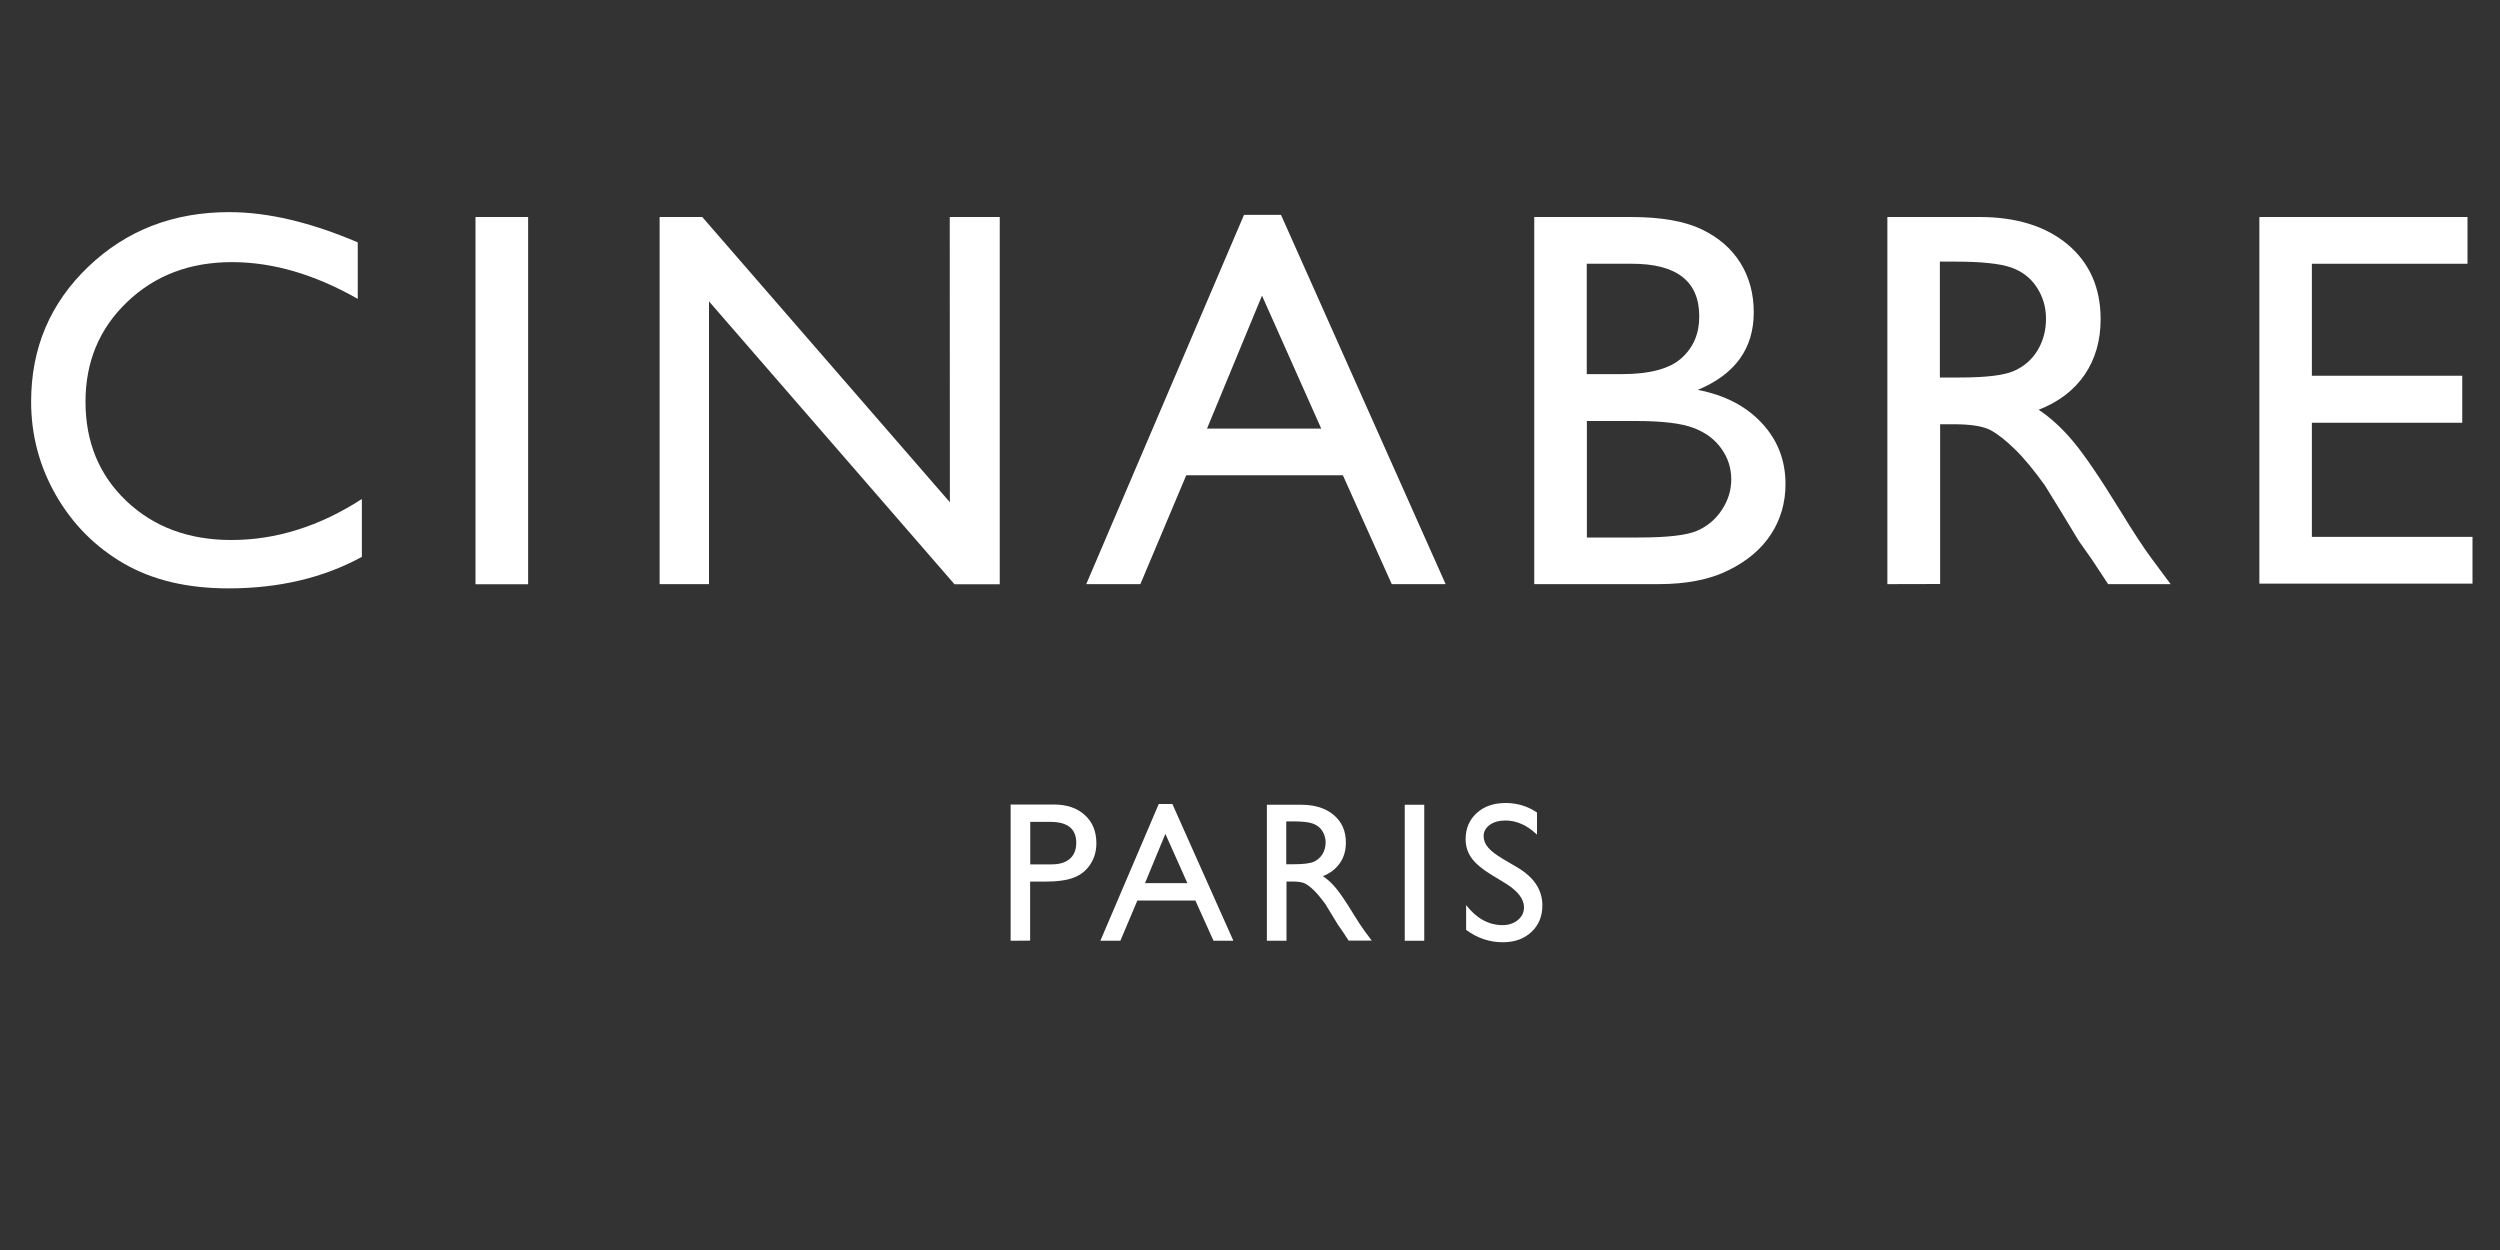
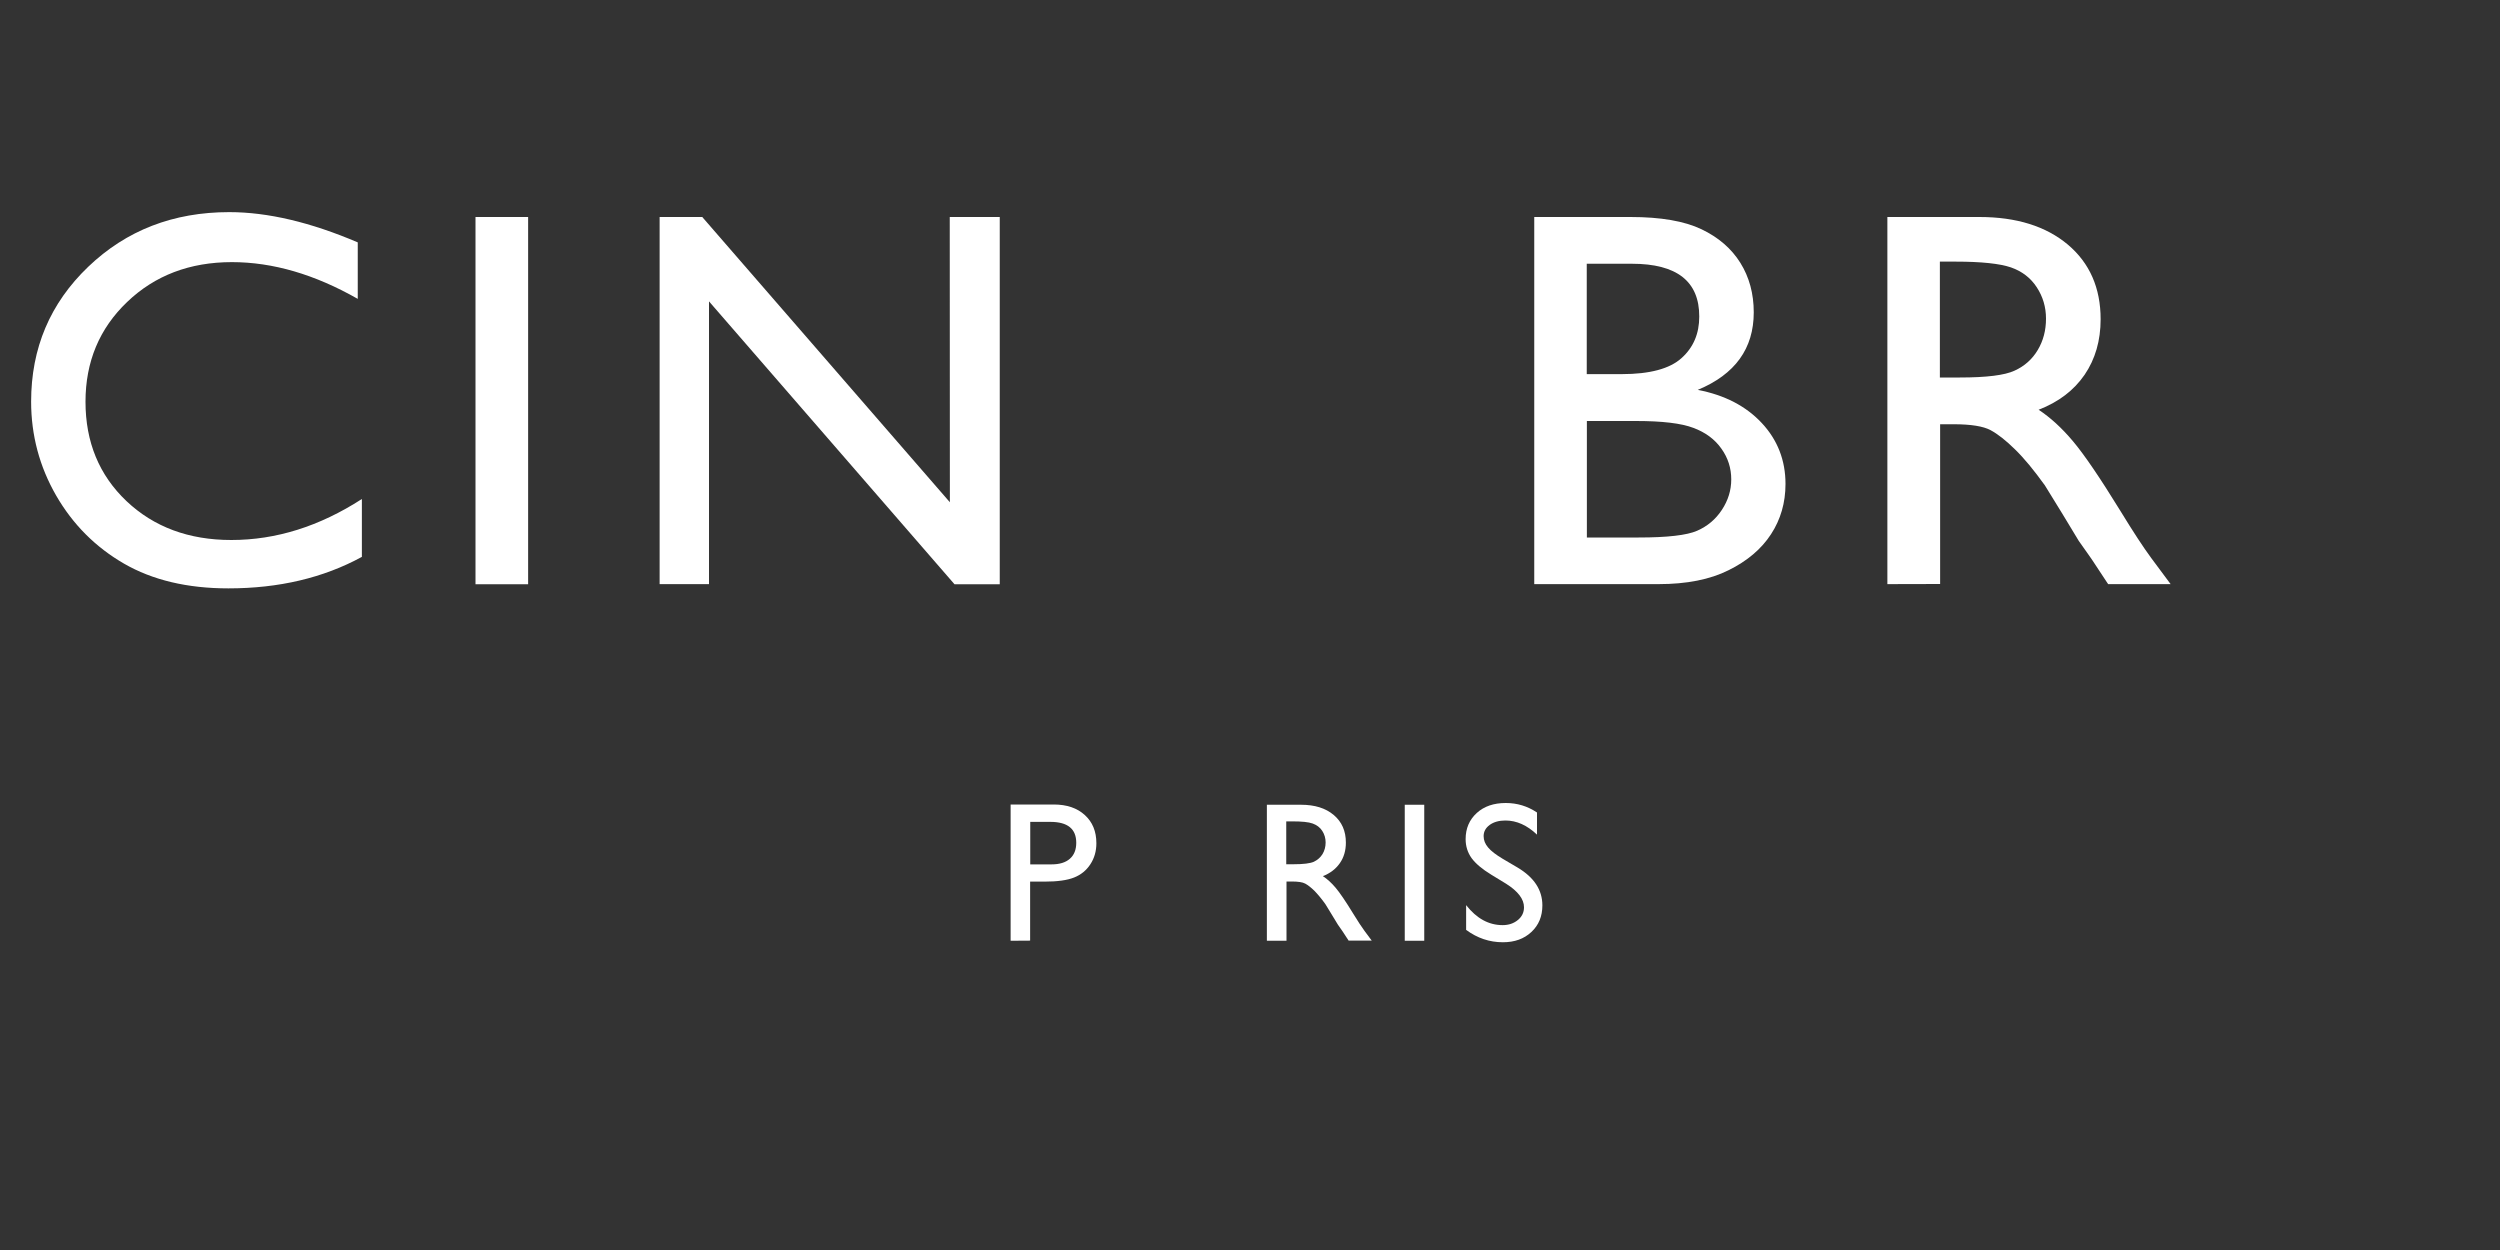
<svg xmlns="http://www.w3.org/2000/svg" version="1.1" id="Calque_1" x="0px" y="0px" viewBox="0 0 2000 1000" style="enable-background:new 0 0 2000 1000;" xml:space="preserve">
  <rect x="0" y="0" width="2000" height="1000" fill="#333333" stroke="none" />
  <style type="text/css">
	.st0{fill:#FFFFFF;}
</style>
  <g>
    <path class="st0" d="M289.5,399.2v46.3c-30.8,16.8-66.4,25.2-106.8,25.2c-32.8,0-60.6-6.6-83.5-19.8   c-22.8-13.2-40.9-31.3-54.3-54.5c-13.3-23.1-20-48.2-20-75.1c0-42.8,15.2-78.7,45.7-107.9c30.5-29.2,68.1-43.7,112.8-43.7   c30.8,0,65.1,8.1,102.8,24.2v45.2c-34.4-19.6-67.9-29.4-100.7-29.4c-33.6,0-61.6,10.6-83.8,31.9c-22.2,21.2-33.3,47.8-33.3,79.8   c0,32.2,10.9,58.7,32.8,79.5c21.9,20.7,49.8,31.1,83.9,31.1C220.8,432,255.6,421.1,289.5,399.2z" />
-     <path class="st0" d="M380.4,173.6h42.1v293.8h-42.1V173.6z" />
+     <path class="st0" d="M380.4,173.6h42.1v293.8h-42.1z" />
    <path class="st0" d="M759.8,173.6h40v293.8h-36.2L567.2,241.1v226.2h-39.5V173.6h34.1l198.1,228.2L759.8,173.6L759.8,173.6z" />
-     <path class="st0" d="M995.2,171.9h29.6l131.7,295.4h-43.1l-39.1-87.1H949l-36.7,87.1H869L995.2,171.9z M1057,342.9l-47.4-106.4   l-44,106.4H1057z" />
    <path class="st0" d="M1326.9,467.3h-99.5V173.6h77c24.3,0,43.2,3.3,56.8,9.8c13.6,6.5,24,15.5,31.1,26.9   c7.1,11.4,10.7,24.6,10.7,39.6c0,28.9-14.9,49.6-44.8,62c21.4,4.1,38.5,12.9,51.2,26.5c12.7,13.6,19,29.9,19,48.8   c0,15-3.9,28.4-11.6,40.2c-7.7,11.8-19,21.4-34,28.8C1368,463.6,1349.3,467.3,1326.9,467.3z M1305.6,211h-36.2v88.3h28   c22.4,0,38.4-4.3,47.8-12.8c9.5-8.5,14.2-19.6,14.2-33.2C1359.5,225.1,1341.5,211,1305.6,211z M1308.8,336.8h-39.3v93.2h41.4   c23,0,38.6-1.8,46.8-5.4c8.2-3.6,14.8-9.1,19.8-16.7c5-7.6,7.5-15.7,7.5-24.4c0-9-2.6-17.2-7.9-24.6c-5.2-7.4-12.7-13-22.4-16.6   C1345,338.6,1329.7,336.8,1308.8,336.8z" />
    <path class="st0" d="M1509.9,467.3V173.6h73.6c29.7,0,53.3,7.4,70.8,22.1c17.4,14.7,26.2,34.6,26.2,59.7c0,17.1-4.3,31.9-12.8,44.4   c-8.6,12.5-20.8,21.8-36.8,28c9.4,6.2,18.6,14.6,27.5,25.2c9,10.7,21.6,29.2,37.9,55.7c10.2,16.7,18.4,29.2,24.6,37.6l15.6,21h-50   l-12.8-19.4c-0.4-0.7-1.3-1.9-2.5-3.6l-8.2-11.6l-13-21.5l-14.1-22.9c-8.7-12.1-16.6-21.7-23.9-28.8c-7.2-7.1-13.8-12.3-19.6-15.4   c-5.8-3.1-15.6-4.7-29.4-4.7h-10.9v127.8L1509.9,467.3L1509.9,467.3z M1564.5,209.3h-12.6v92.7h16c21.3,0,35.9-1.8,43.8-5.5   c7.9-3.6,14.1-9.1,18.5-16.5c4.4-7.4,6.6-15.7,6.6-25.1c0-9.3-2.5-17.6-7.4-25.1c-4.9-7.5-11.8-12.8-20.7-15.9   C1599.9,210.9,1585.2,209.3,1564.5,209.3z" />
-     <path class="st0" d="M1807.5,173.6H1974V211h-124.5v89.6h120.3v37.6h-120.3v91.3H1978v37.4h-170.5L1807.5,173.6L1807.5,173.6z" />
  </g>
  <g>
    <path class="st0" d="M808.5,752.6v-109H843c10.4,0,18.7,2.8,24.8,8.4c6.2,5.6,9.3,13.1,9.3,22.6c0,6.3-1.6,11.9-4.8,16.8   c-3.2,4.9-7.5,8.4-13,10.6c-5.5,2.2-13.4,3.3-23.7,3.3h-11.5v47.2L808.5,752.6L808.5,752.6z M840.3,657.5h-16.1v34h17.1   c6.3,0,11.2-1.5,14.6-4.5c3.4-3,5.1-7.2,5.1-12.8C861,663.1,854.1,657.5,840.3,657.5z" />
-     <path class="st0" d="M927,643.2h10.9l48.8,109.4h-15.9l-14.5-32.2h-46.4l-13.6,32.2h-16L927,643.2z M949.9,706.5l-17.6-39.4   l-16.3,39.4L949.9,706.5L949.9,706.5z" />
    <path class="st0" d="M1013.5,752.6V643.8h27.3c11,0,19.7,2.7,26.2,8.2c6.5,5.5,9.7,12.8,9.7,22.1c0,6.3-1.6,11.8-4.8,16.4   c-3.2,4.6-7.7,8.1-13.6,10.4c3.5,2.3,6.9,5.4,10.2,9.3c3.3,3.9,8,10.8,14,20.6c3.8,6.2,6.8,10.8,9.1,13.9l5.8,7.8h-18.5l-4.7-7.2   c-0.2-0.3-0.5-0.7-0.9-1.3l-3-4.3l-4.8-7.9l-5.2-8.5c-3.2-4.5-6.2-8-8.8-10.7c-2.7-2.6-5.1-4.5-7.3-5.7c-2.2-1.2-5.8-1.7-10.9-1.7   h-4.1v47.4L1013.5,752.6L1013.5,752.6z M1033.7,657.1h-4.7v34.3h5.9c7.9,0,13.3-0.7,16.2-2c2.9-1.4,5.2-3.4,6.9-6.1   c1.6-2.7,2.5-5.8,2.5-9.3c0-3.4-0.9-6.5-2.7-9.3c-1.8-2.8-4.4-4.7-7.7-5.9C1046.8,657.6,1041.3,657.1,1033.7,657.1z" />
    <path class="st0" d="M1123.8,643.8h15.6v108.8h-15.6V643.8z" />
    <path class="st0" d="M1204.9,707l-11.8-7.2c-7.4-4.5-12.7-9-15.9-13.4c-3.1-4.4-4.7-9.4-4.7-15.1c0-8.6,3-15.5,8.9-20.9   c5.9-5.4,13.7-8,23.2-8c9.1,0,17.4,2.5,25,7.6v17.7c-7.9-7.5-16.3-11.3-25.3-11.3c-5.1,0-9.3,1.2-12.5,3.5c-3.3,2.4-4.9,5.4-4.9,9   c0,3.3,1.2,6.3,3.6,9.1c2.4,2.9,6.3,5.8,11.6,9l11.9,7c13.3,7.9,19.9,18,19.9,30.3c0,8.7-2.9,15.8-8.8,21.3s-13.4,8.2-22.8,8.2   c-10.7,0-20.5-3.3-29.4-9.9v-19.8c8.4,10.7,18.1,16,29.2,16c4.9,0,8.9-1.4,12.2-4.1c3.3-2.7,4.9-6.1,4.9-10.2   C1219.2,719.3,1214.4,713,1204.9,707z" />
  </g>
</svg>